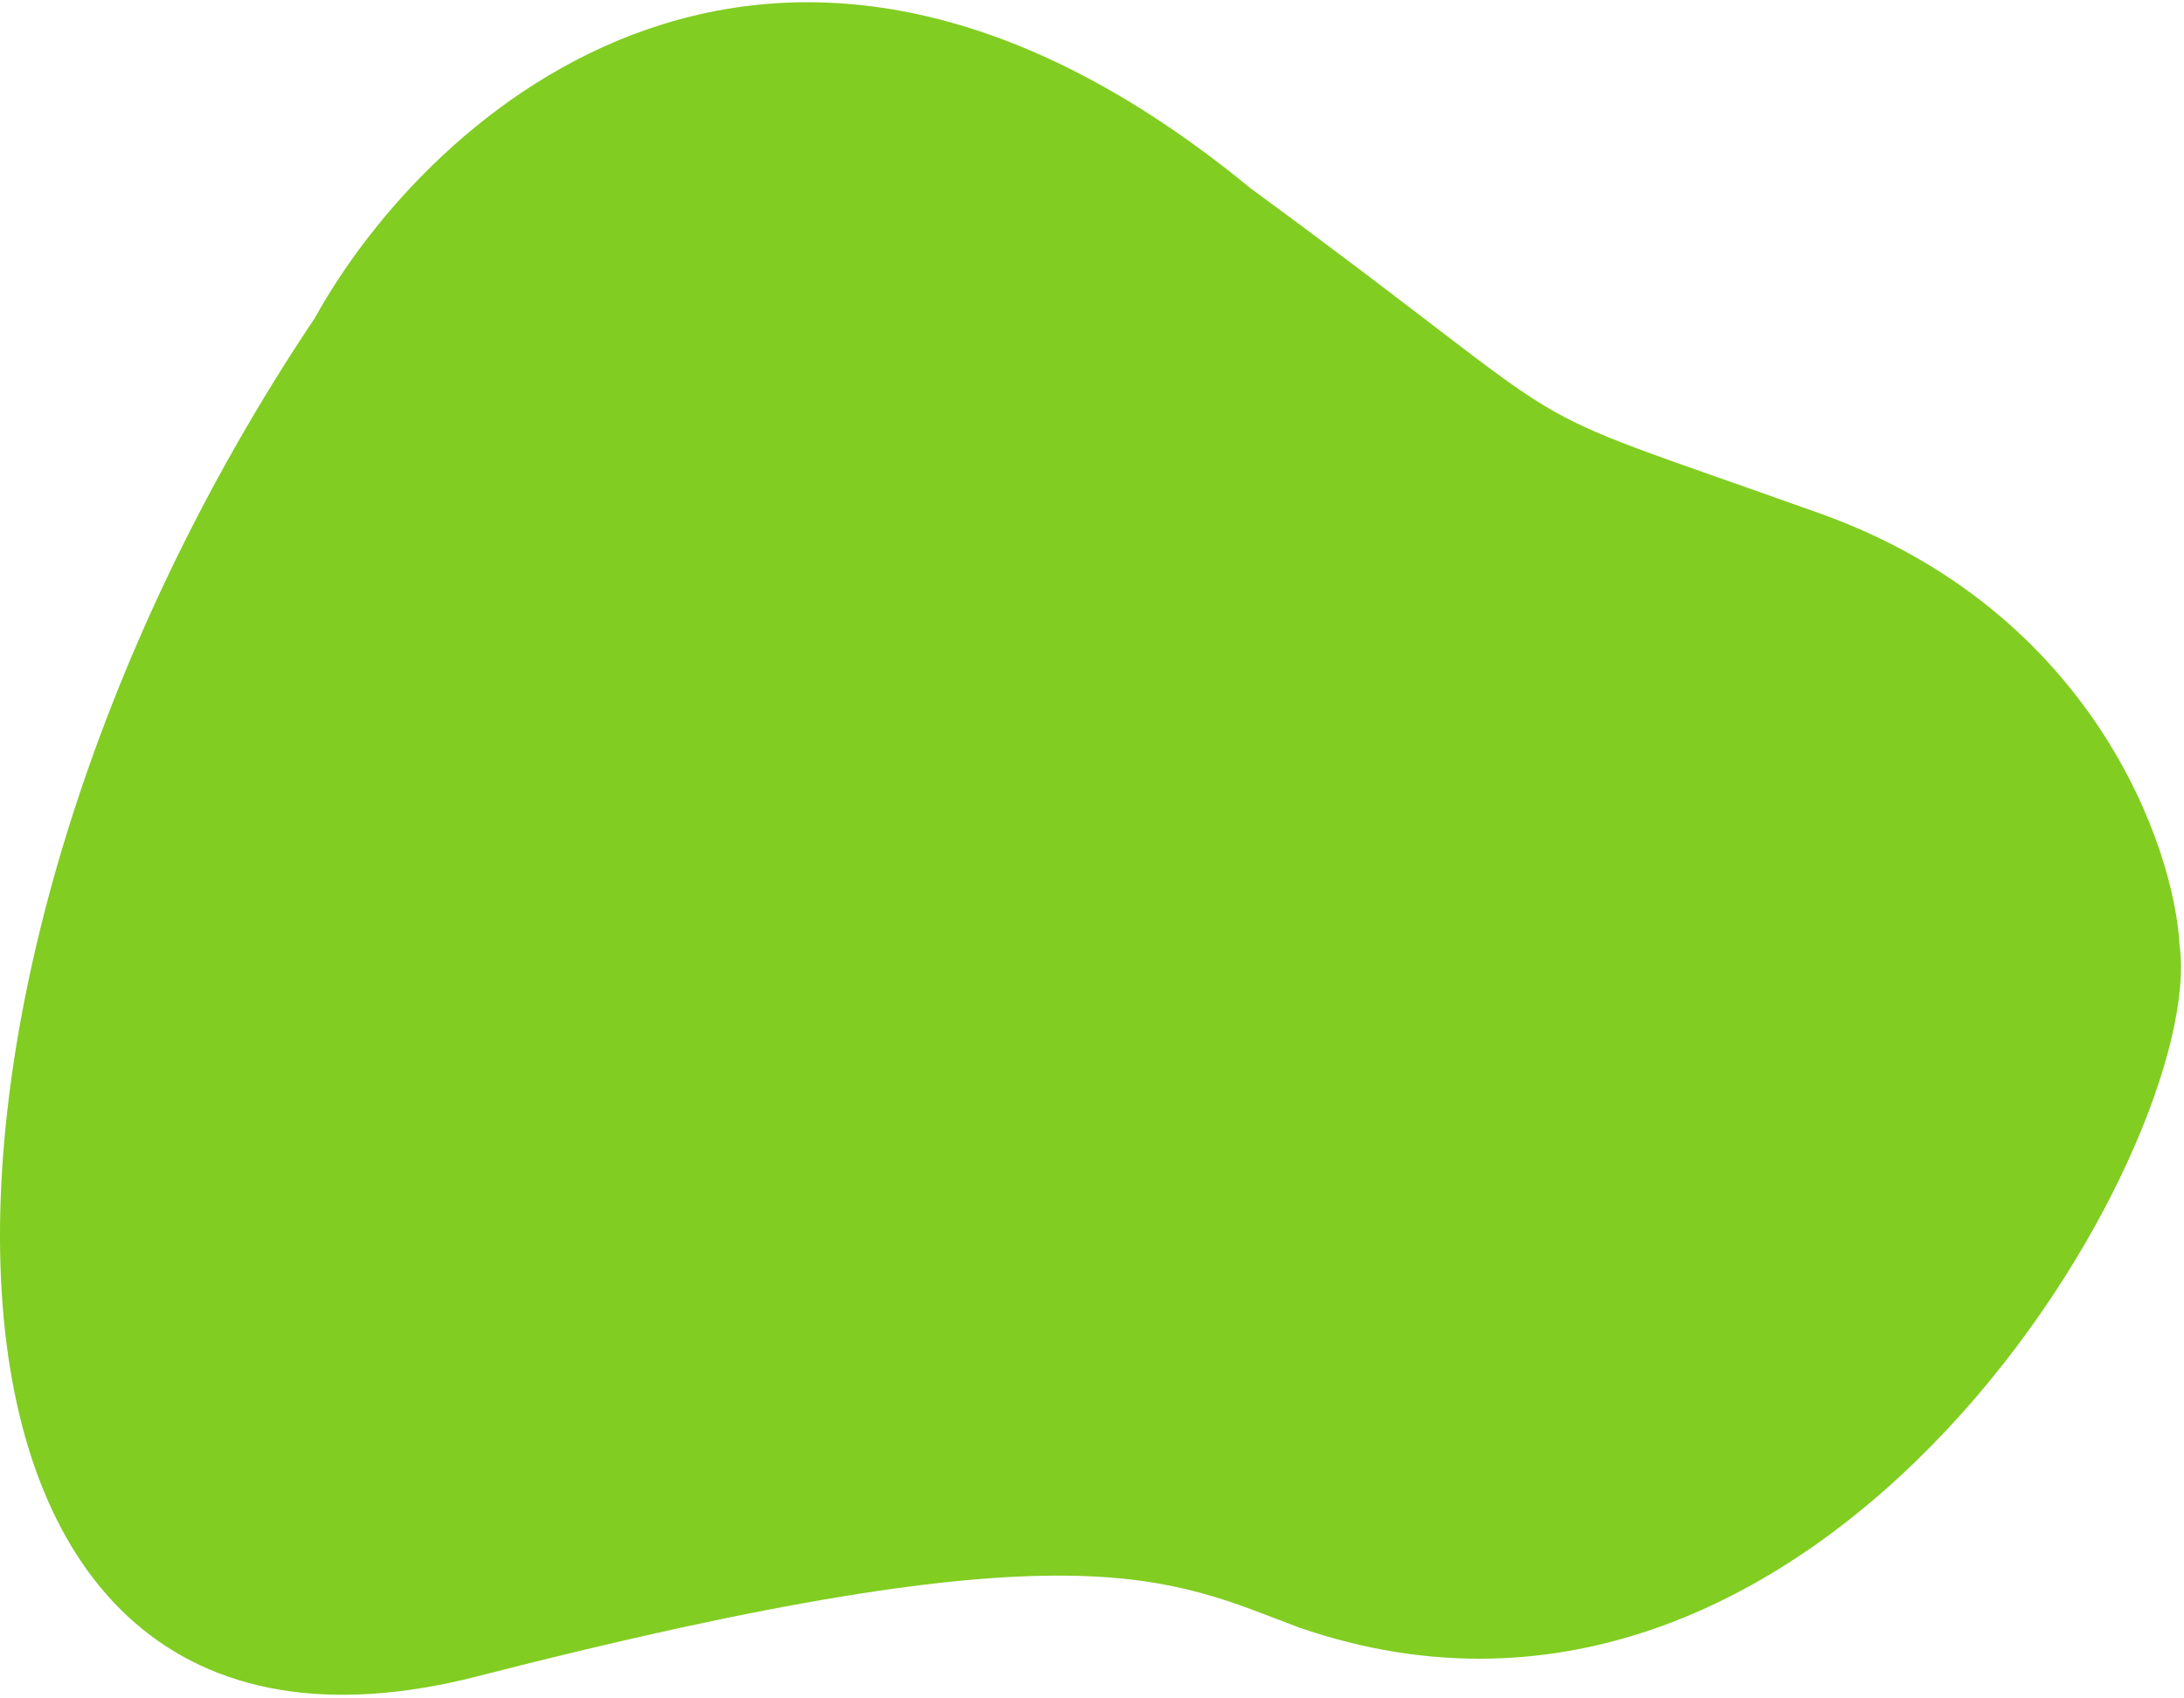
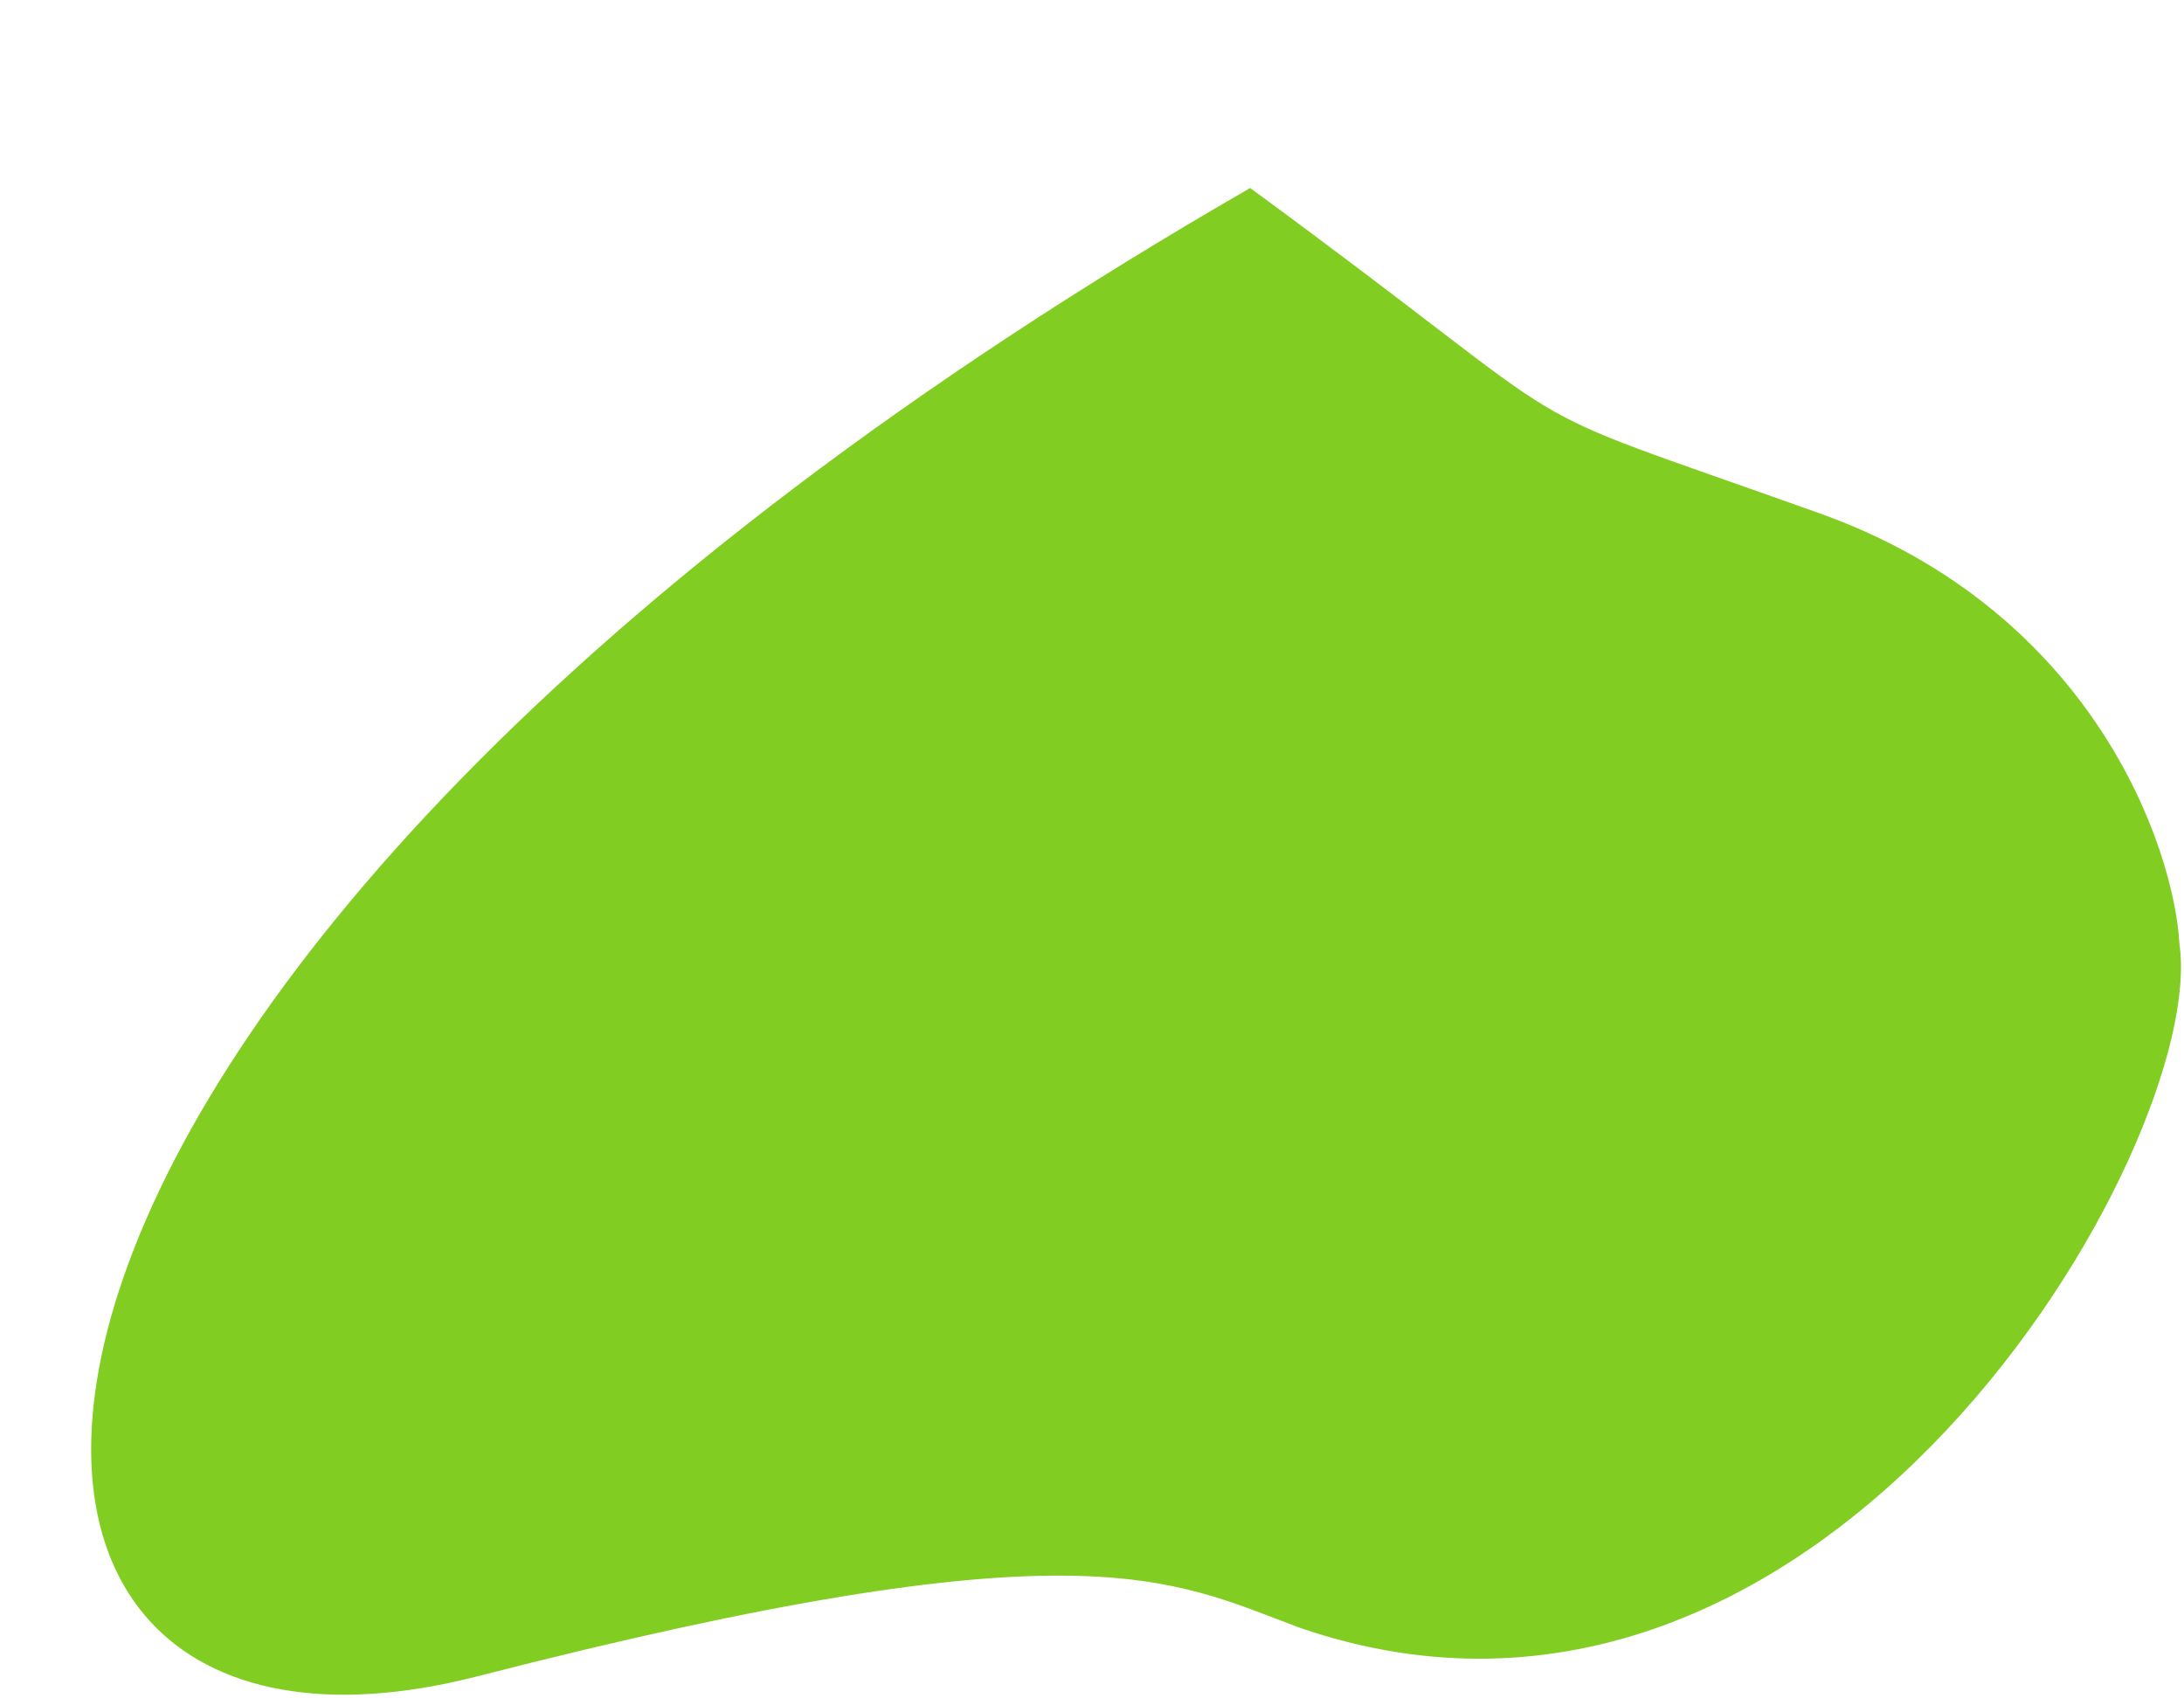
<svg xmlns="http://www.w3.org/2000/svg" width="535" height="416" viewBox="0 0 535 416" fill="none">
-   <path d="M306.247 46.062C189.882 -49.58 105 27.465 77.105 77.943C-32.485 241.331 -30.493 448.555 116.955 410.697C264.404 372.839 286.321 386.787 318.202 398.742C447.319 443.375 540.869 280.186 533.895 231.368C532.567 207.458 512.674 149.674 445.725 125.764C362.038 95.876 395.911 111.816 306.247 46.062Z" fill="#81CD22" />
+   <path d="M306.247 46.062C-32.485 241.331 -30.493 448.555 116.955 410.697C264.404 372.839 286.321 386.787 318.202 398.742C447.319 443.375 540.869 280.186 533.895 231.368C532.567 207.458 512.674 149.674 445.725 125.764C362.038 95.876 395.911 111.816 306.247 46.062Z" fill="#81CD22" />
</svg>